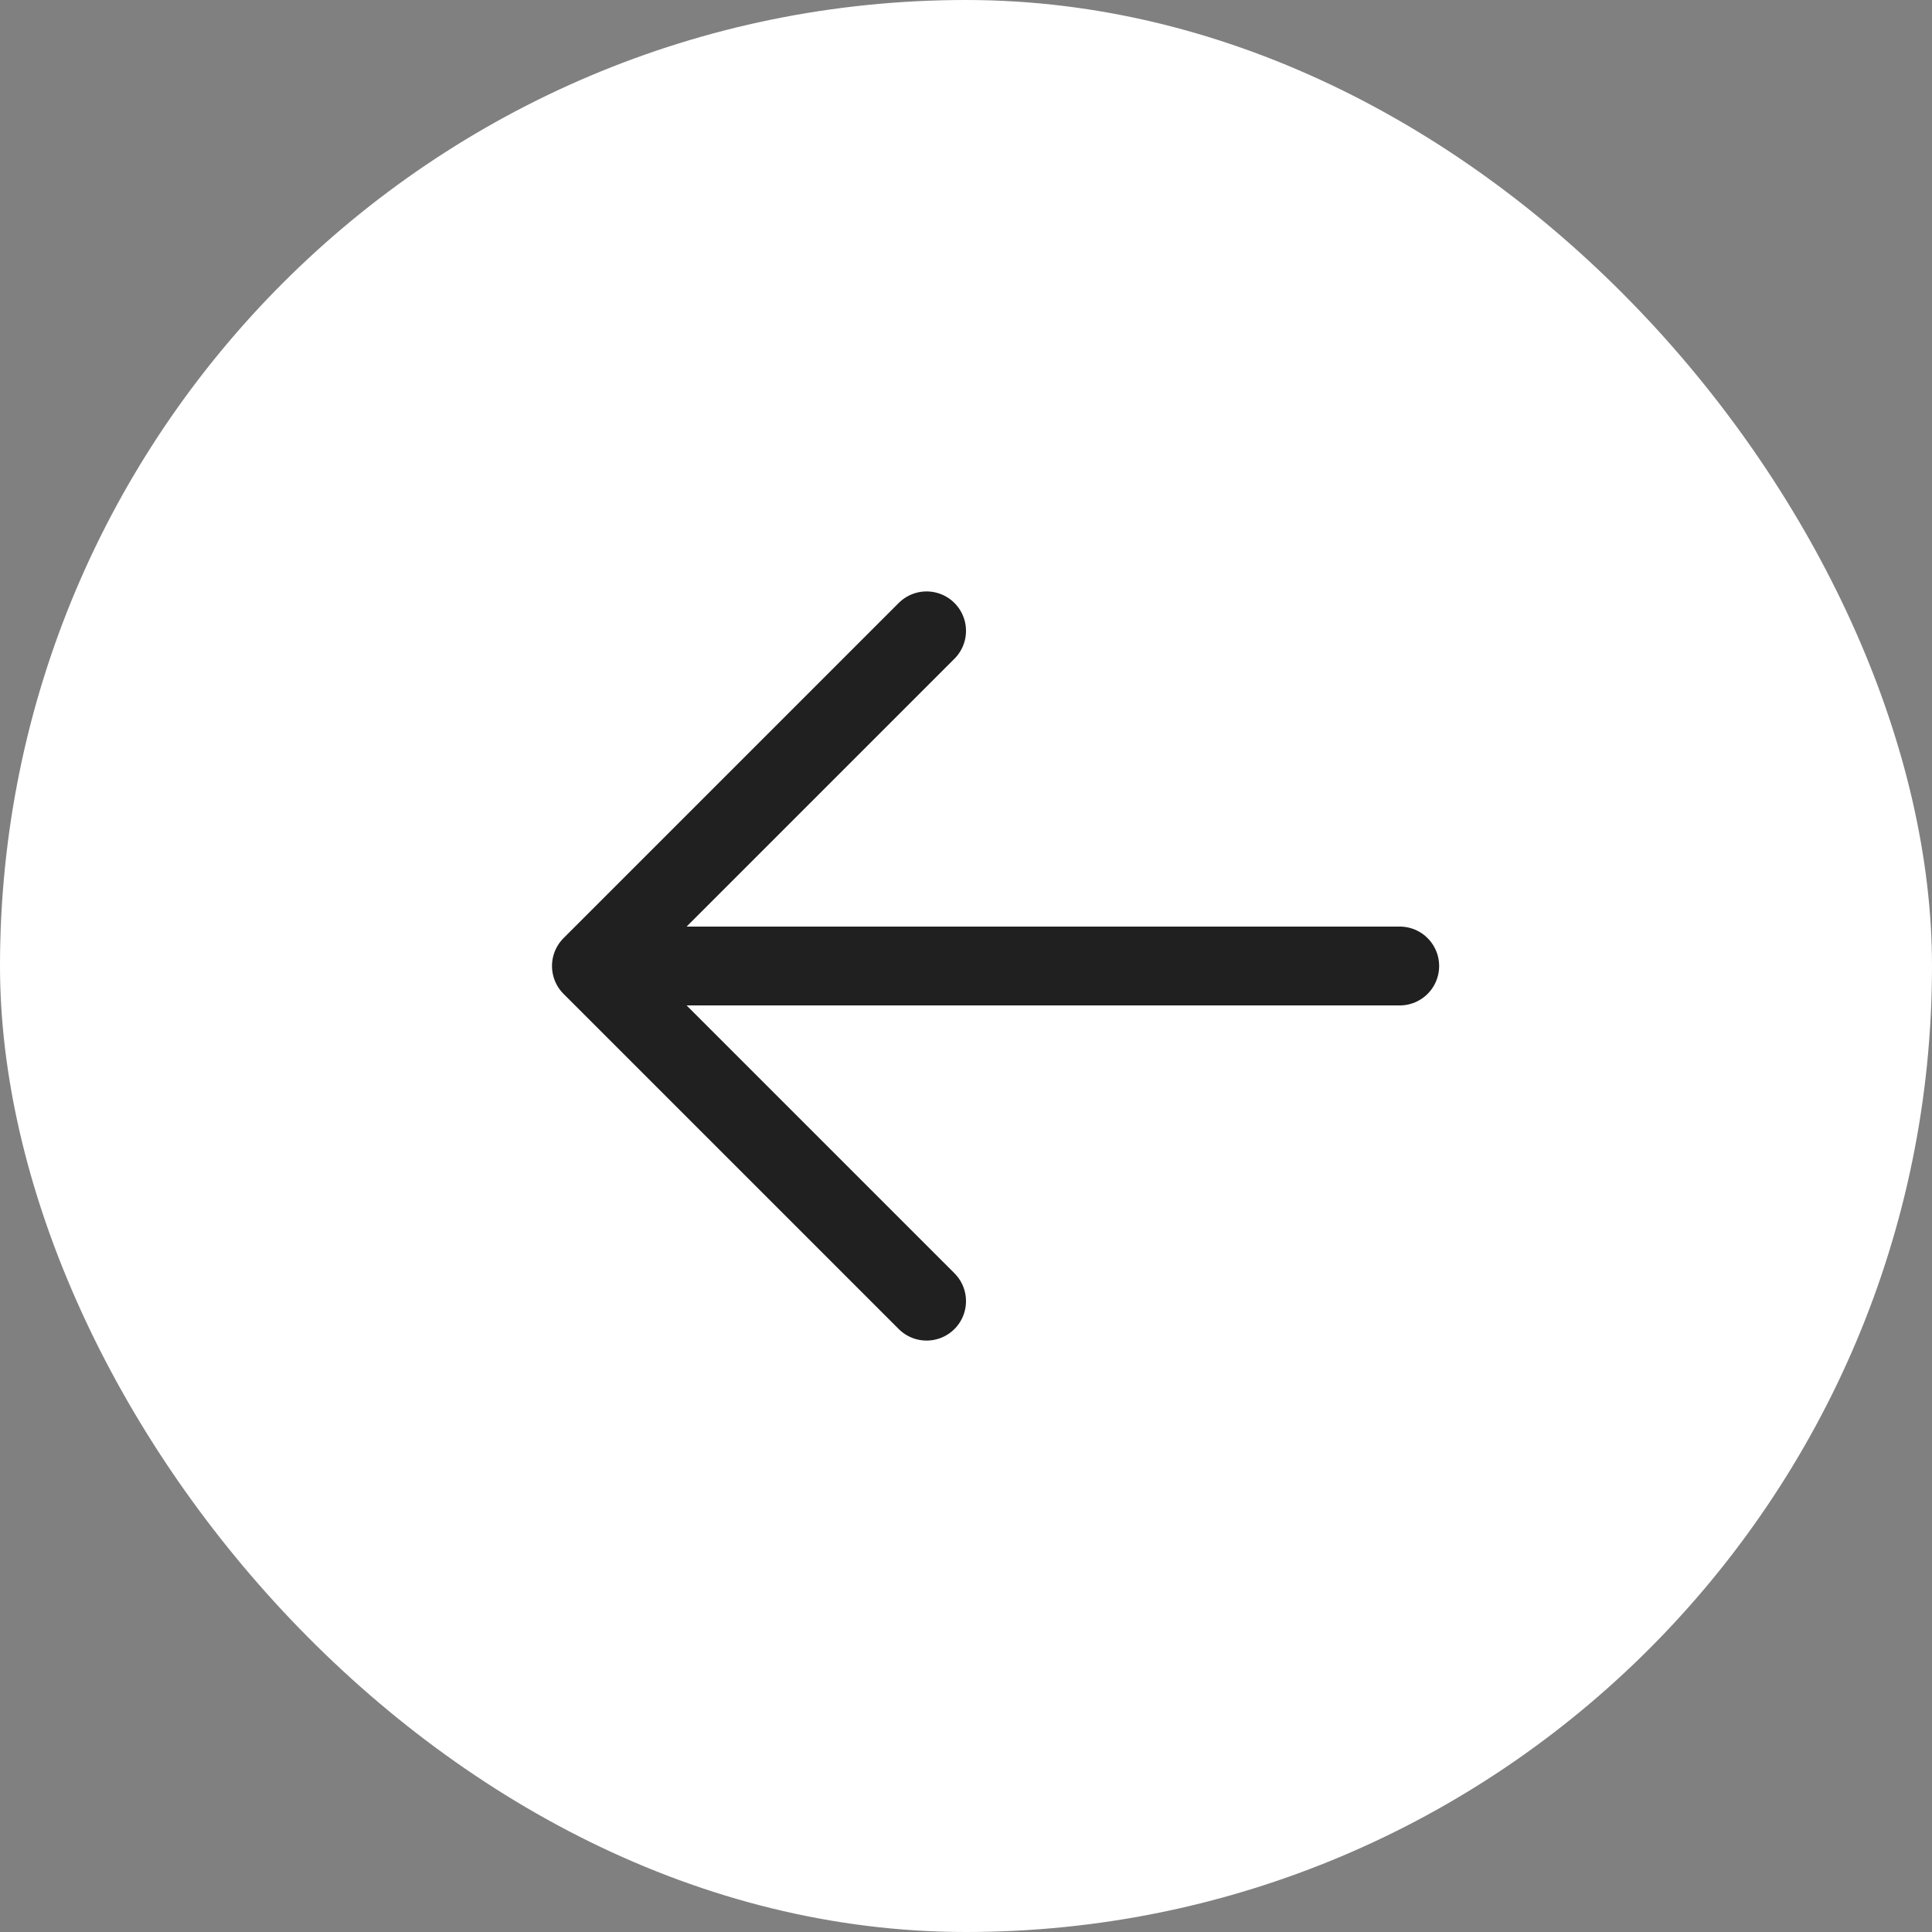
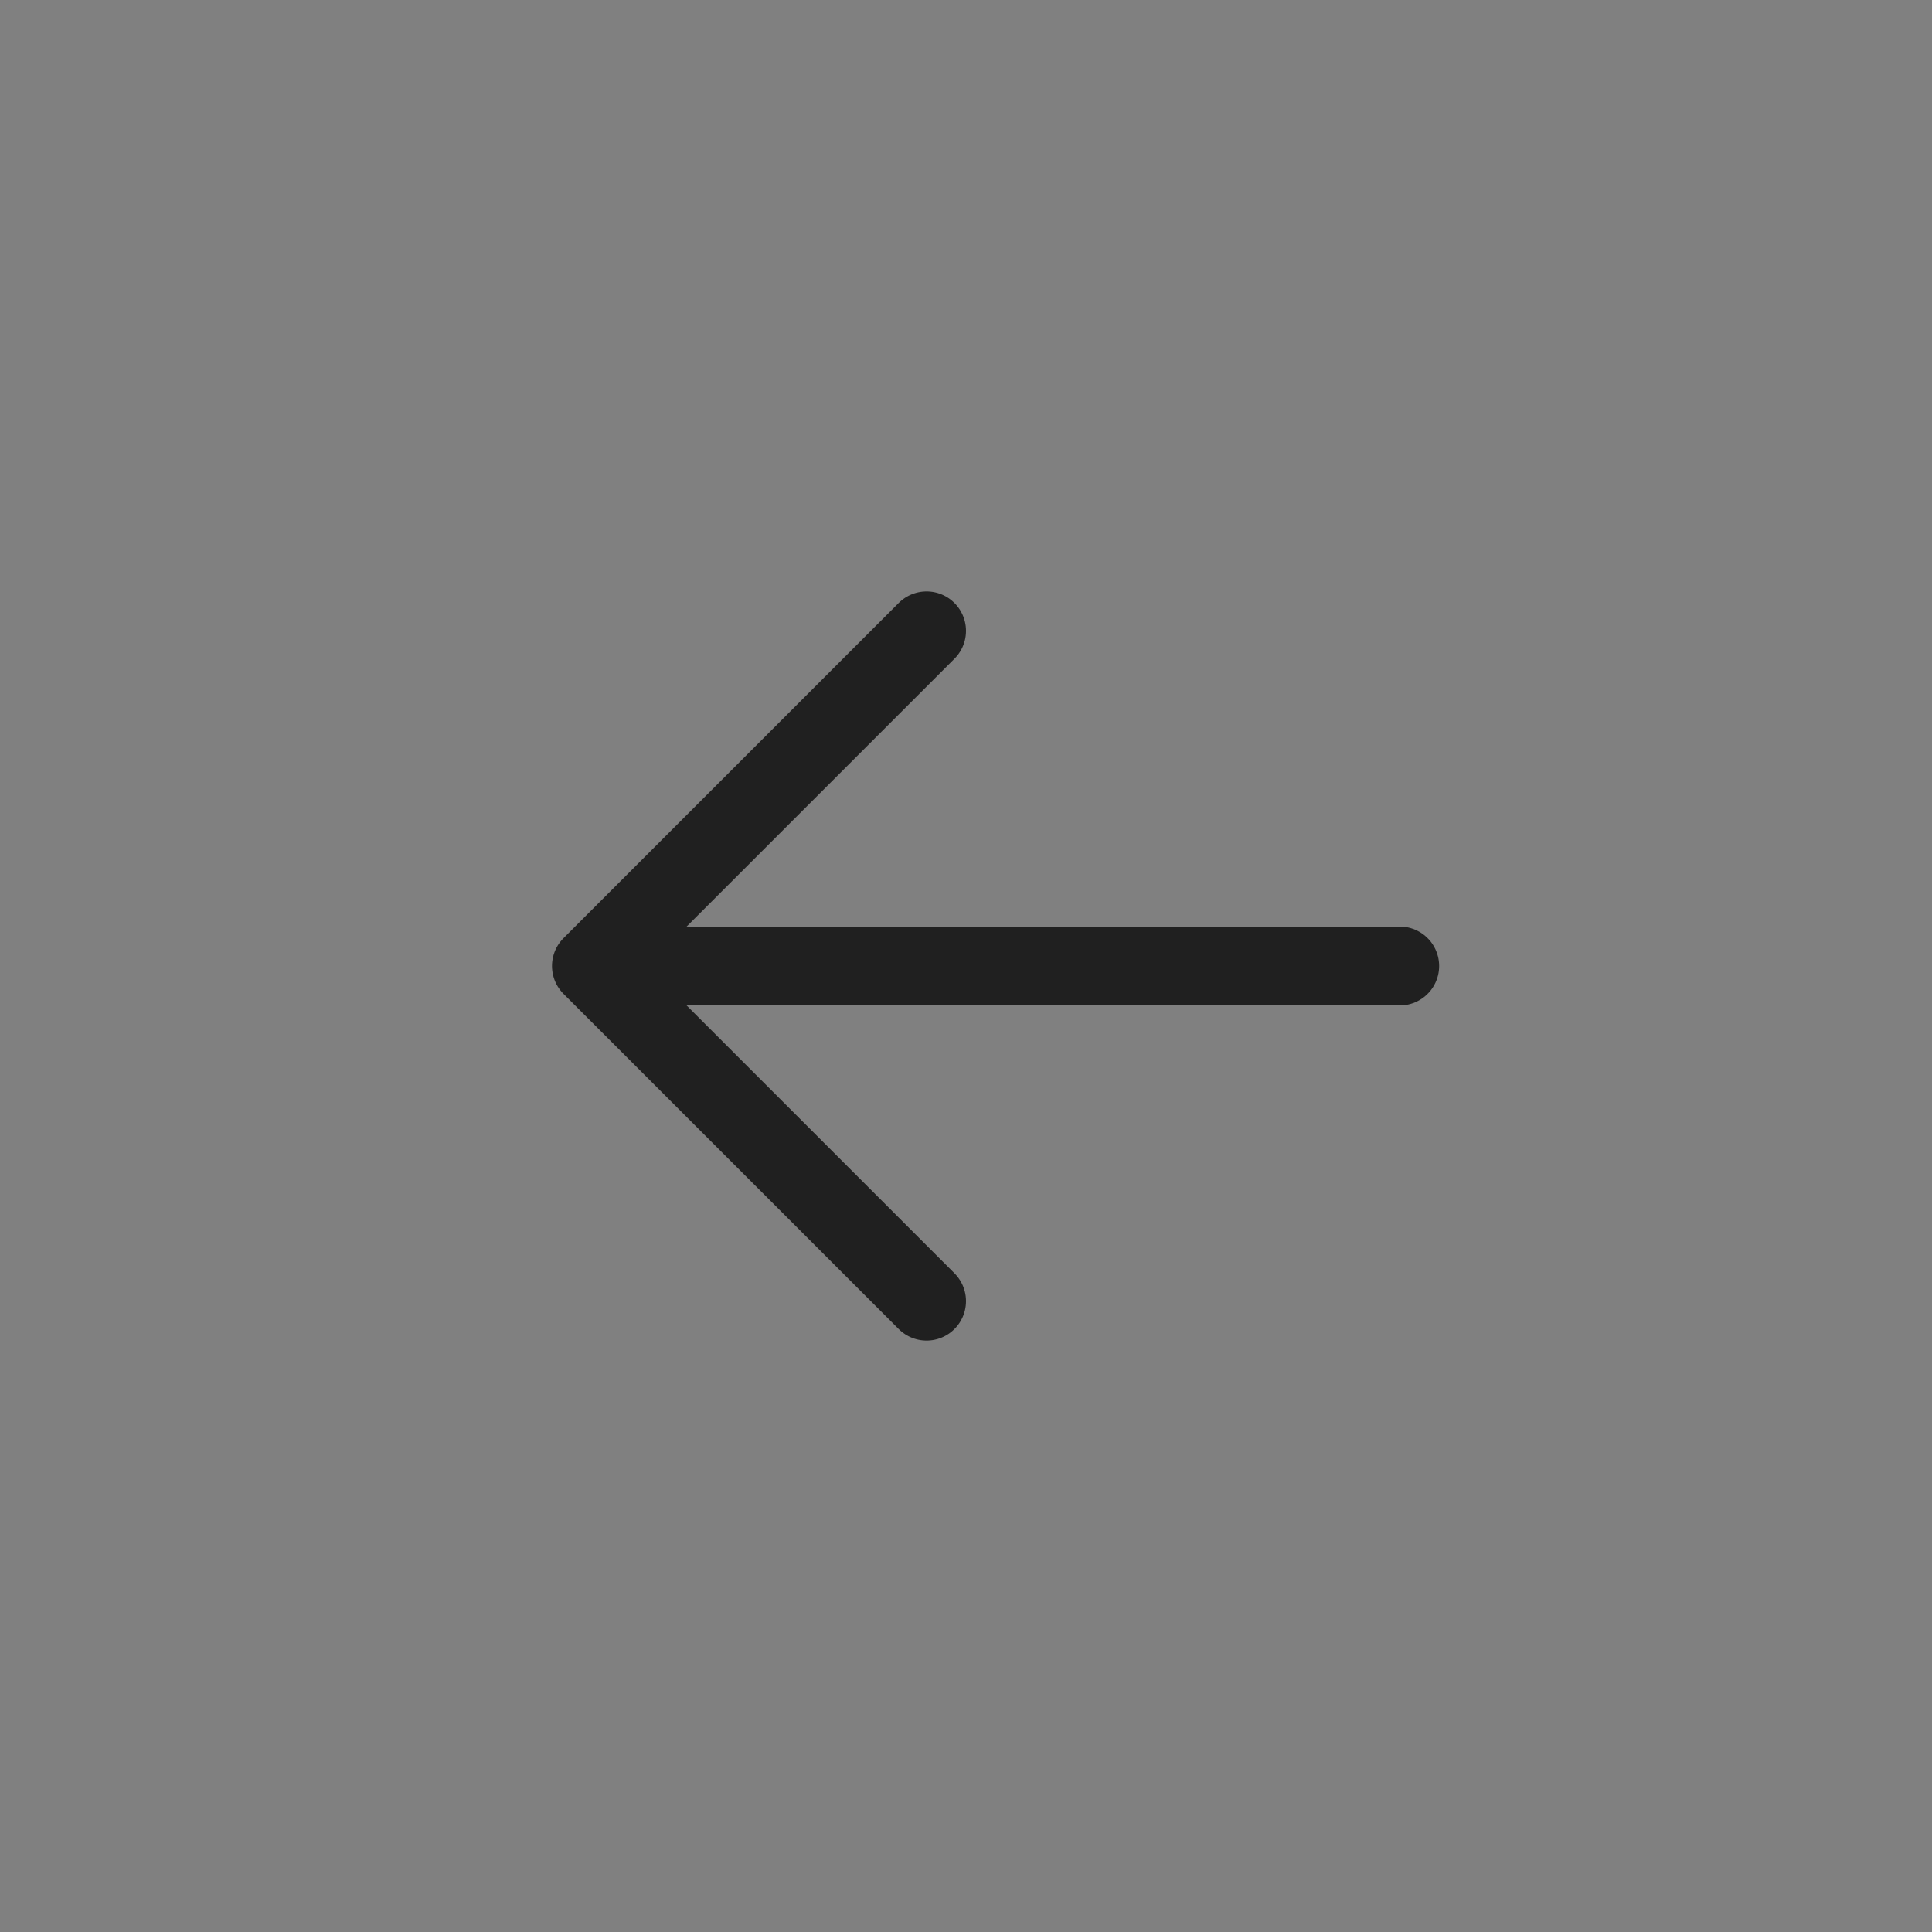
<svg xmlns="http://www.w3.org/2000/svg" width="49" height="49" viewBox="0 0 49 49" fill="none">
  <rect x="0" y="0" width="49" height="49" fill="#808080" stroke="none" />
-   <rect width="49" height="49" rx="24.5" fill="white" />
  <path d="M35.5 24.5H15M15 24.5L23.5 16M15 24.5L23.5 33" stroke="#202020" stroke-width="2" stroke-linecap="round" stroke-linejoin="round" />
</svg>